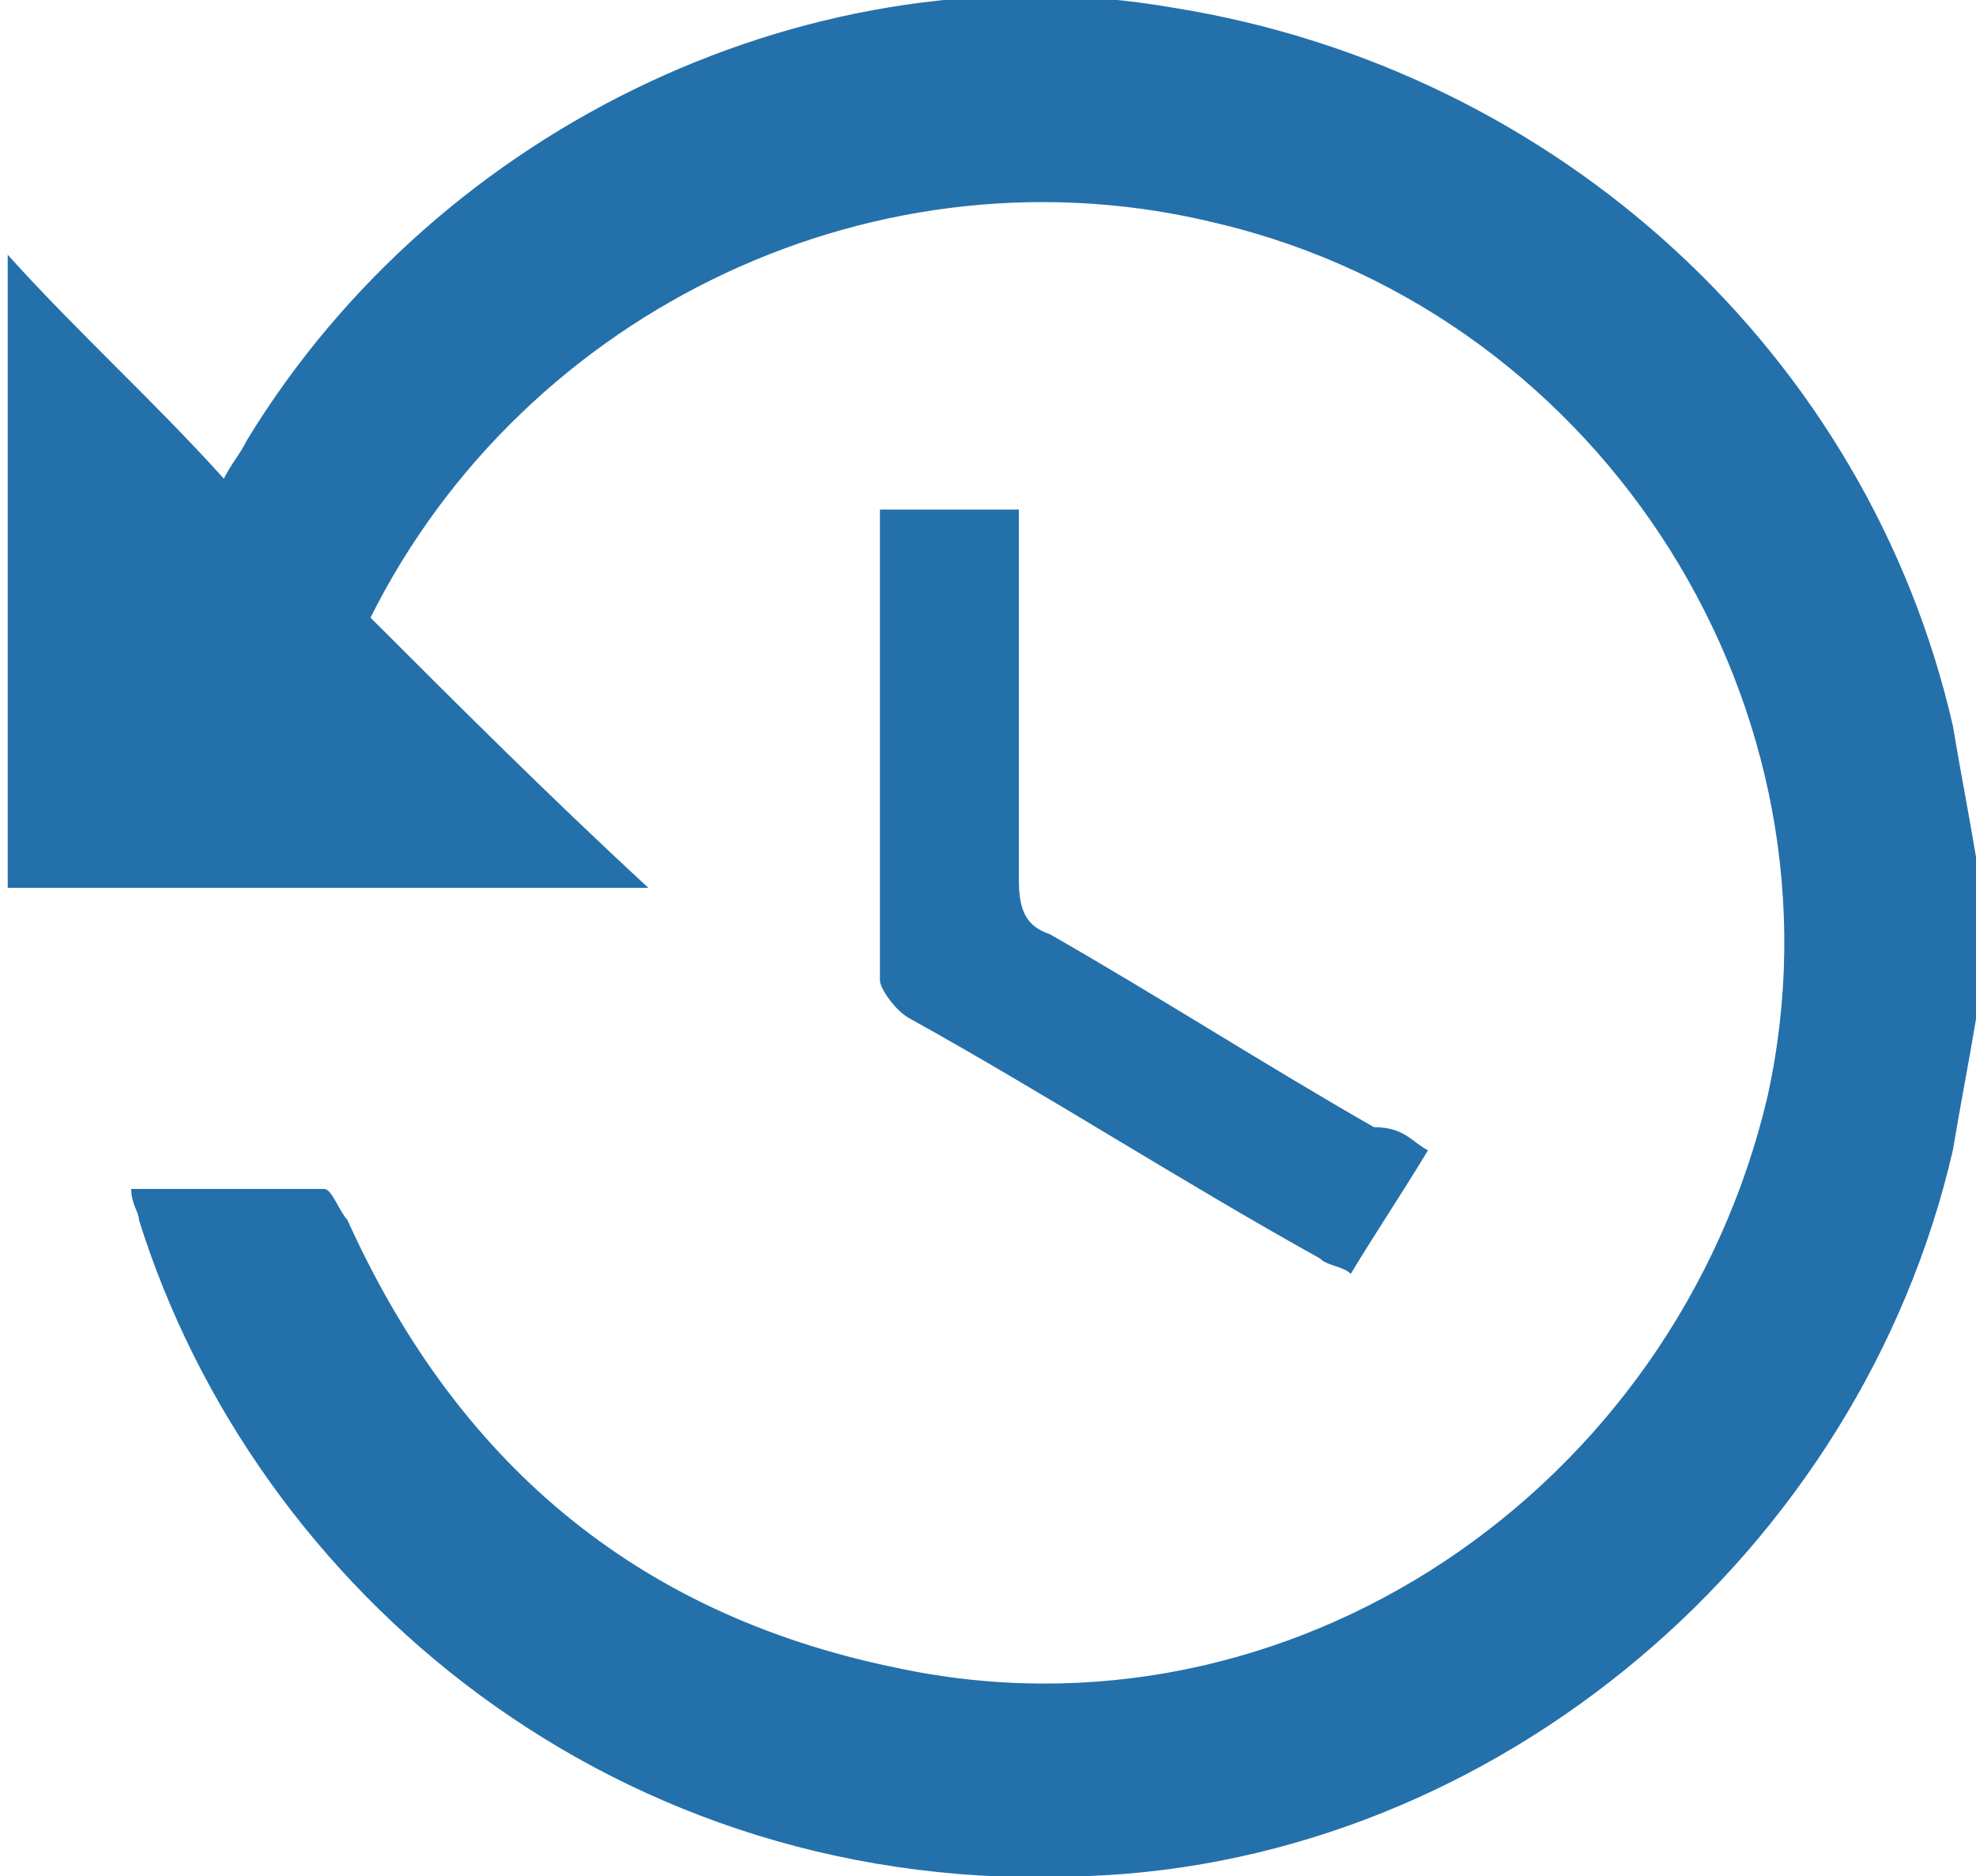
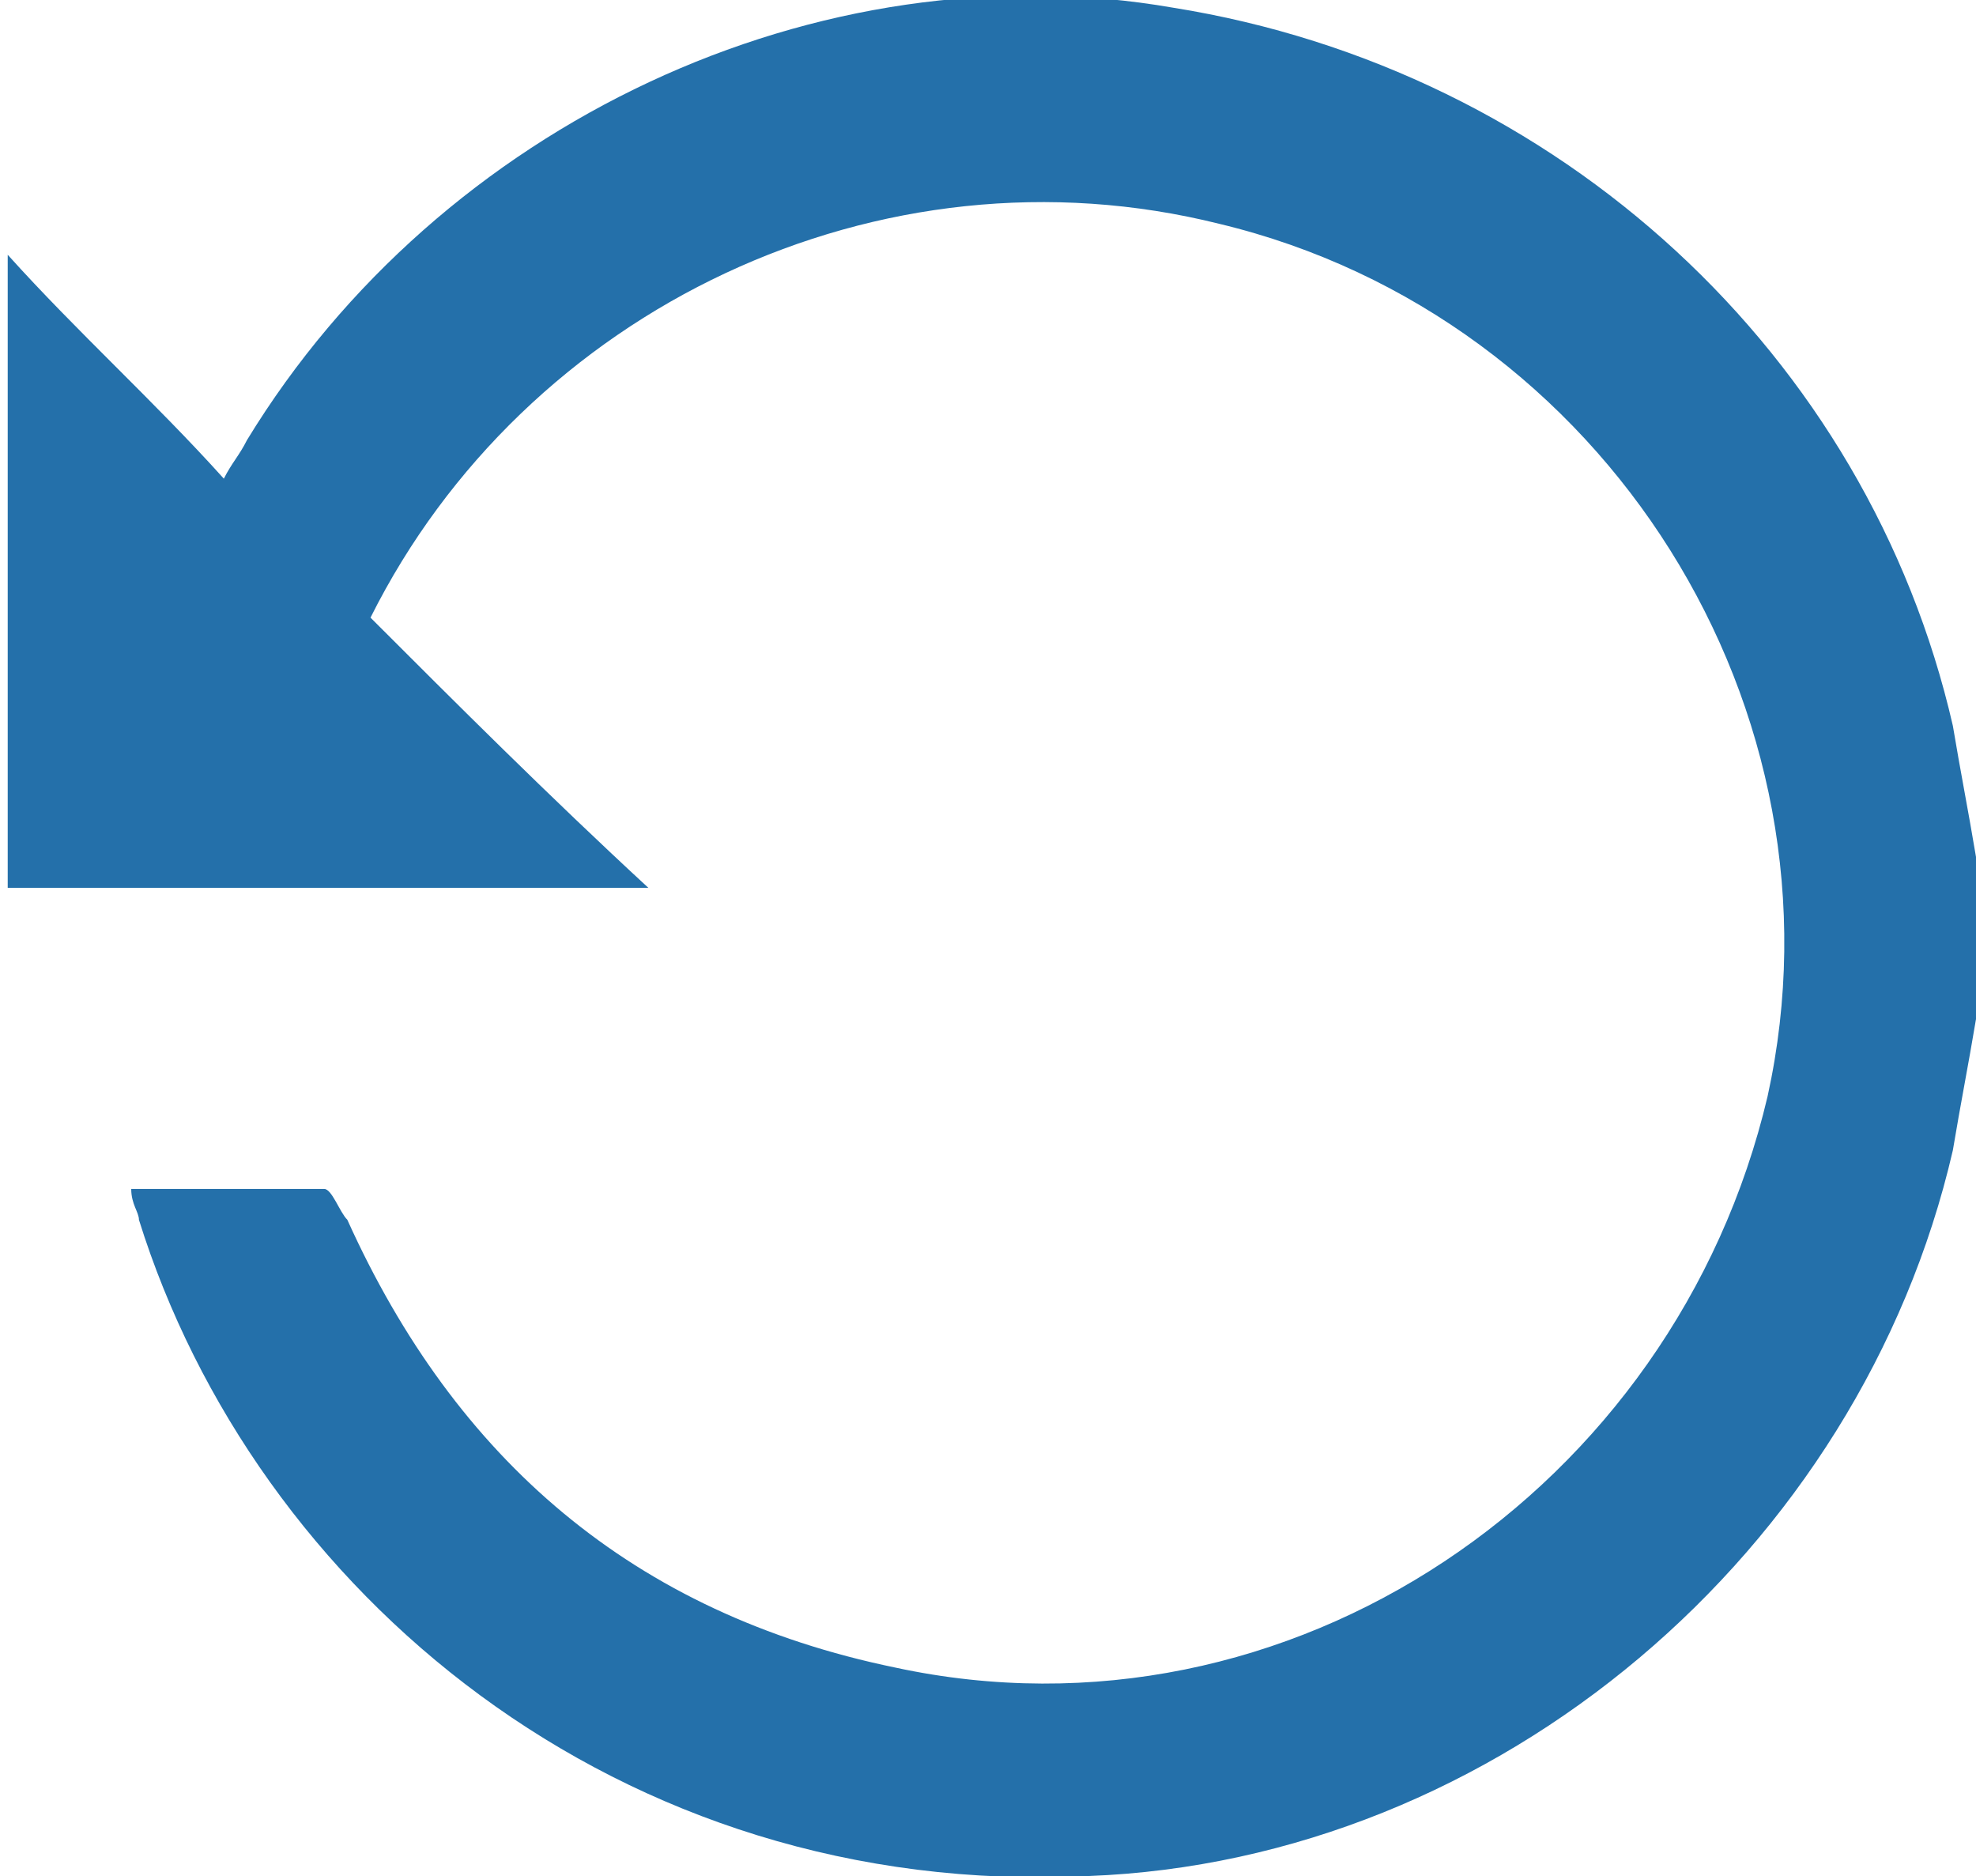
<svg xmlns="http://www.w3.org/2000/svg" version="1.1" id="Capa_1" x="0px" y="0px" viewBox="0 0 25.6 24.3" style="enable-background:new 0 0 25.6 24.3;" xml:space="preserve">
  <style type="text/css">
	.st0{fill:#2470AA;}
</style>
  <g id="XMLID_1378_">
    <path id="XMLID_1394_" class="st0" d="M25.6,13.2c-0.1,0.6-0.2,1.1-0.3,1.7c-1.2,5.2-5.9,9.2-11.2,9.4C8,24.6,3.3,20.6,1.8,15.8   c0-0.1-0.1-0.2-0.1-0.4c0.9,0,1.7,0,2.5,0c0.1,0,0.2,0.3,0.3,0.4c1.4,3.1,3.7,5.1,7.1,5.8c5.1,1.1,10.1-2.3,11.3-7.4   c1.1-5-2.1-10.1-7.1-11.3c-4.4-1.1-9,1.1-11,5.1c1.1,1.1,2.3,2.3,3.6,3.5c-2.8,0-5.5,0-8.3,0c0-2.7,0-5.4,0-8.2   c0.9,1,1.9,1.9,2.8,2.9C3,6,3.1,5.9,3.2,5.7c2.5-4.1,7.4-6.4,12-5.6c5,0.8,9,4.5,10.1,9.3c0.1,0.6,0.2,1.1,0.3,1.7   C25.6,11.8,25.6,12.5,25.6,13.2z" />
-     <path id="XMLID_1393_" class="st0" d="M18.5,14.9c-0.3,0.5-0.7,1.1-1,1.6c-0.1-0.1-0.3-0.1-0.4-0.2c-1.8-1-3.5-2.1-5.3-3.1   c-0.2-0.1-0.4-0.4-0.4-0.5c0-2,0-4,0-5.9c0-0.1,0-0.1,0-0.2c0.6,0,1.2,0,1.8,0c0,0.2,0,0.4,0,0.5c0,1.4,0,2.9,0,4.3   c0,0.4,0.1,0.6,0.4,0.7c1.4,0.8,2.8,1.7,4.2,2.5C18.2,14.6,18.3,14.8,18.5,14.9z" />
  </g>
</svg>